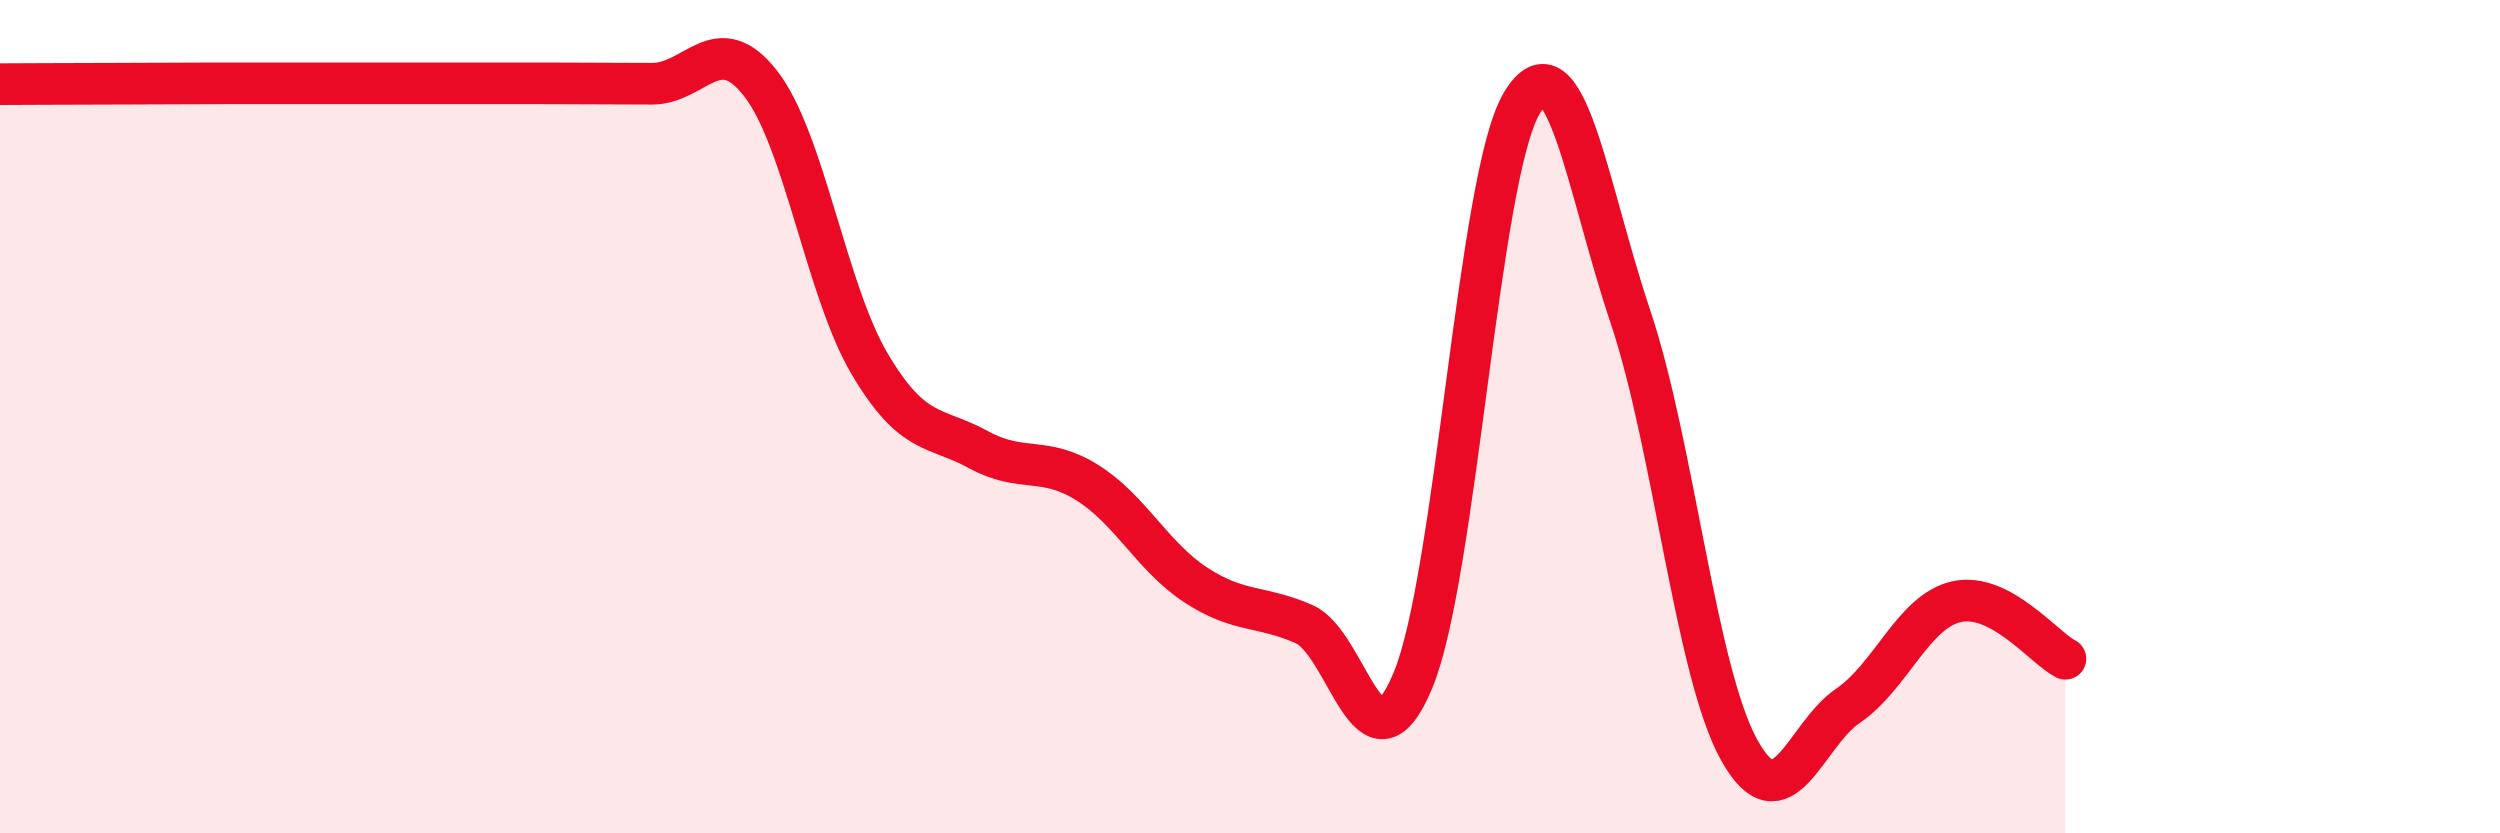
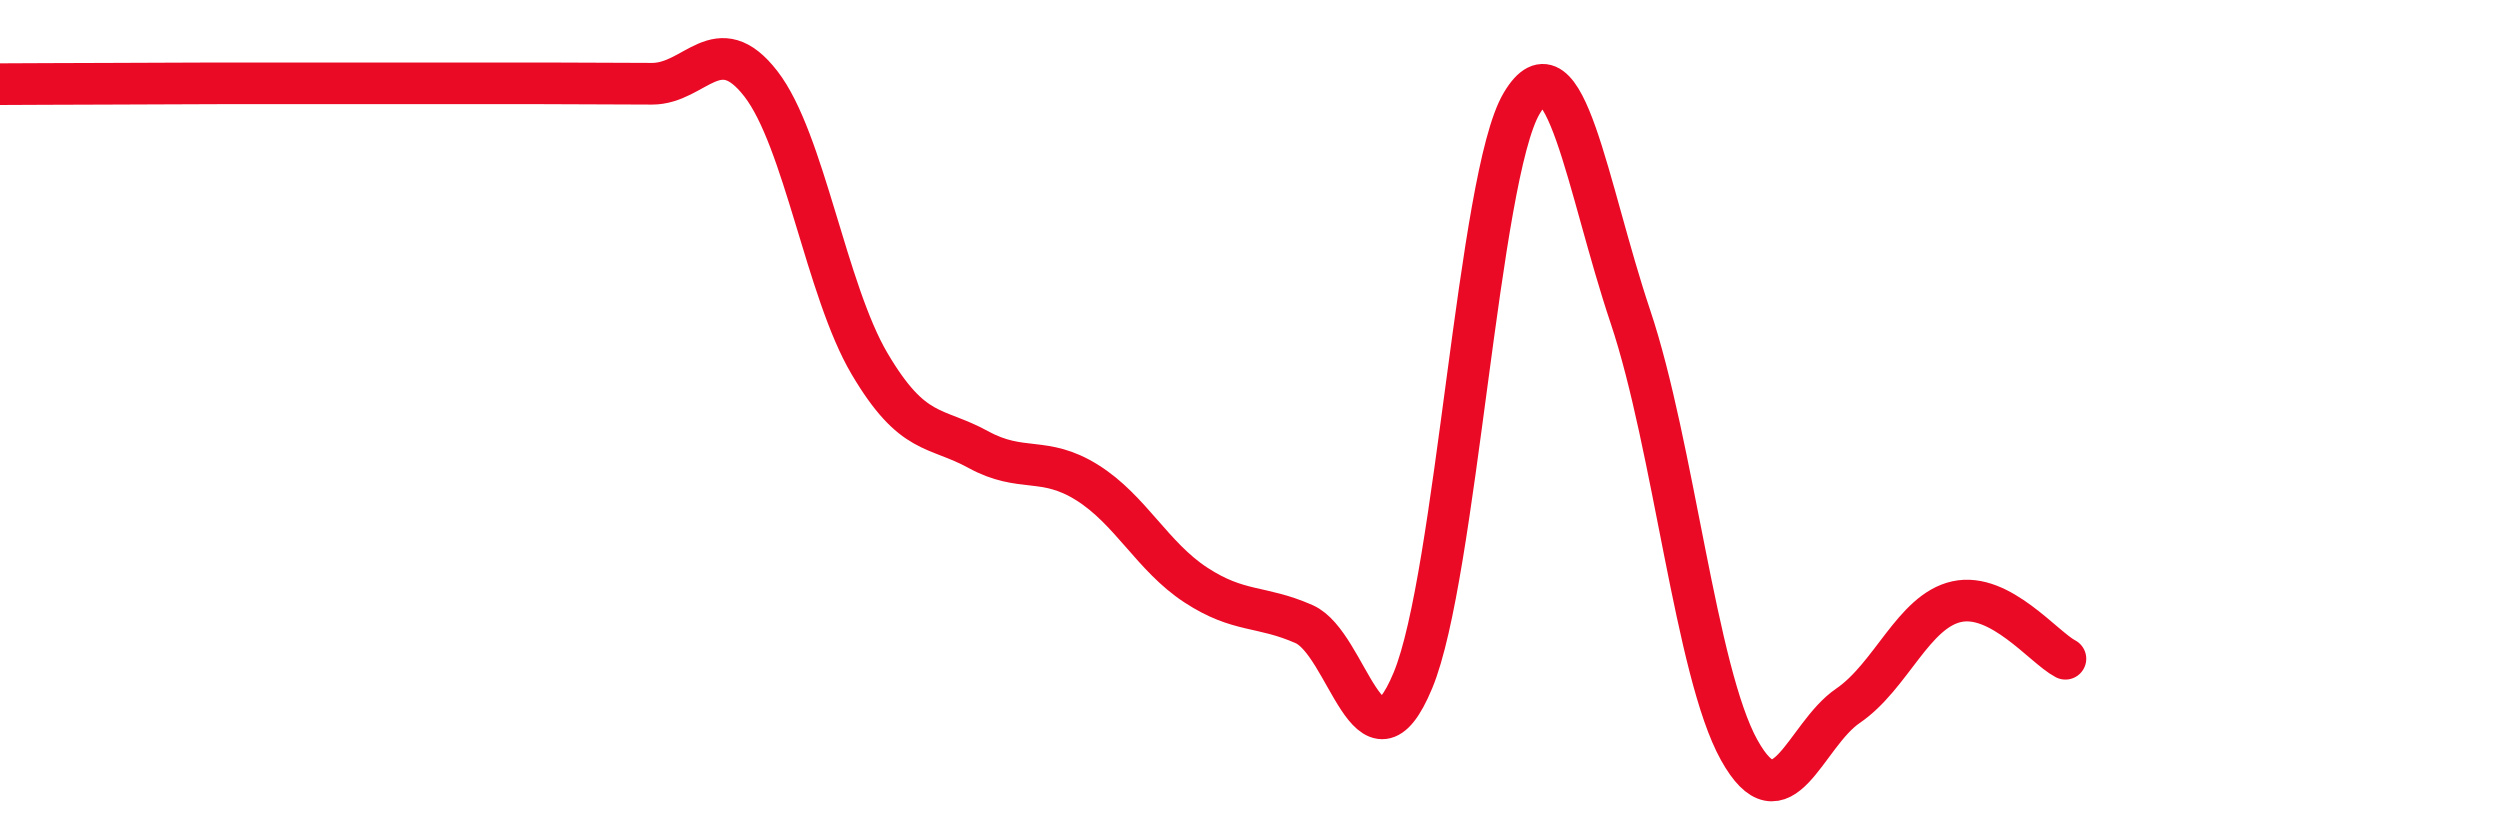
<svg xmlns="http://www.w3.org/2000/svg" width="60" height="20" viewBox="0 0 60 20">
-   <path d="M 0,2.02 C 0.52,2.02 1.57,2.01 2.61,2.01 C 3.65,2.01 4.18,2 5.22,2 C 6.26,2 6.79,2 7.83,2 C 8.87,2 9.39,2 10.43,2 C 11.47,2 12,2 13.04,2 C 14.08,2 14.61,2.01 15.65,2.01 C 16.69,2.01 17.22,0.67 18.26,2.01 C 19.3,3.35 19.83,6.97 20.87,8.73 C 21.91,10.49 22.44,10.22 23.48,10.79 C 24.52,11.36 25.05,10.93 26.09,11.58 C 27.13,12.23 27.66,13.36 28.7,14.04 C 29.74,14.72 30.26,14.52 31.3,14.98 C 32.34,15.44 32.87,18.83 33.91,16.33 C 34.95,13.83 35.48,4.23 36.52,2.48 C 37.56,0.73 38.09,4.5 39.13,7.6 C 40.17,10.7 40.7,16.13 41.74,18 C 42.78,19.87 43.31,17.65 44.35,16.94 C 45.39,16.23 45.92,14.67 46.96,14.44 C 48,14.21 49.05,15.54 49.57,15.81L49.57 20L0 20Z" fill="#EB0A25" opacity="0.1" stroke-linecap="round" stroke-linejoin="round" />
  <path d="M 0,2.02 C 0.52,2.02 1.57,2.01 2.61,2.01 C 3.65,2.01 4.18,2 5.22,2 C 6.26,2 6.79,2 7.83,2 C 8.87,2 9.39,2 10.43,2 C 11.47,2 12,2 13.04,2 C 14.08,2 14.61,2.01 15.65,2.01 C 16.69,2.01 17.22,0.67 18.26,2.01 C 19.3,3.35 19.83,6.97 20.87,8.73 C 21.91,10.49 22.44,10.22 23.48,10.79 C 24.52,11.36 25.05,10.93 26.09,11.58 C 27.13,12.23 27.66,13.36 28.7,14.04 C 29.74,14.72 30.26,14.52 31.3,14.98 C 32.34,15.44 32.87,18.83 33.91,16.33 C 34.95,13.83 35.48,4.23 36.52,2.48 C 37.56,0.73 38.09,4.5 39.13,7.6 C 40.17,10.7 40.7,16.13 41.74,18 C 42.78,19.87 43.31,17.65 44.35,16.94 C 45.39,16.23 45.92,14.67 46.96,14.44 C 48,14.21 49.05,15.54 49.57,15.81" stroke="#EB0A25" stroke-width="1" fill="none" stroke-linecap="round" stroke-linejoin="round" />
</svg>